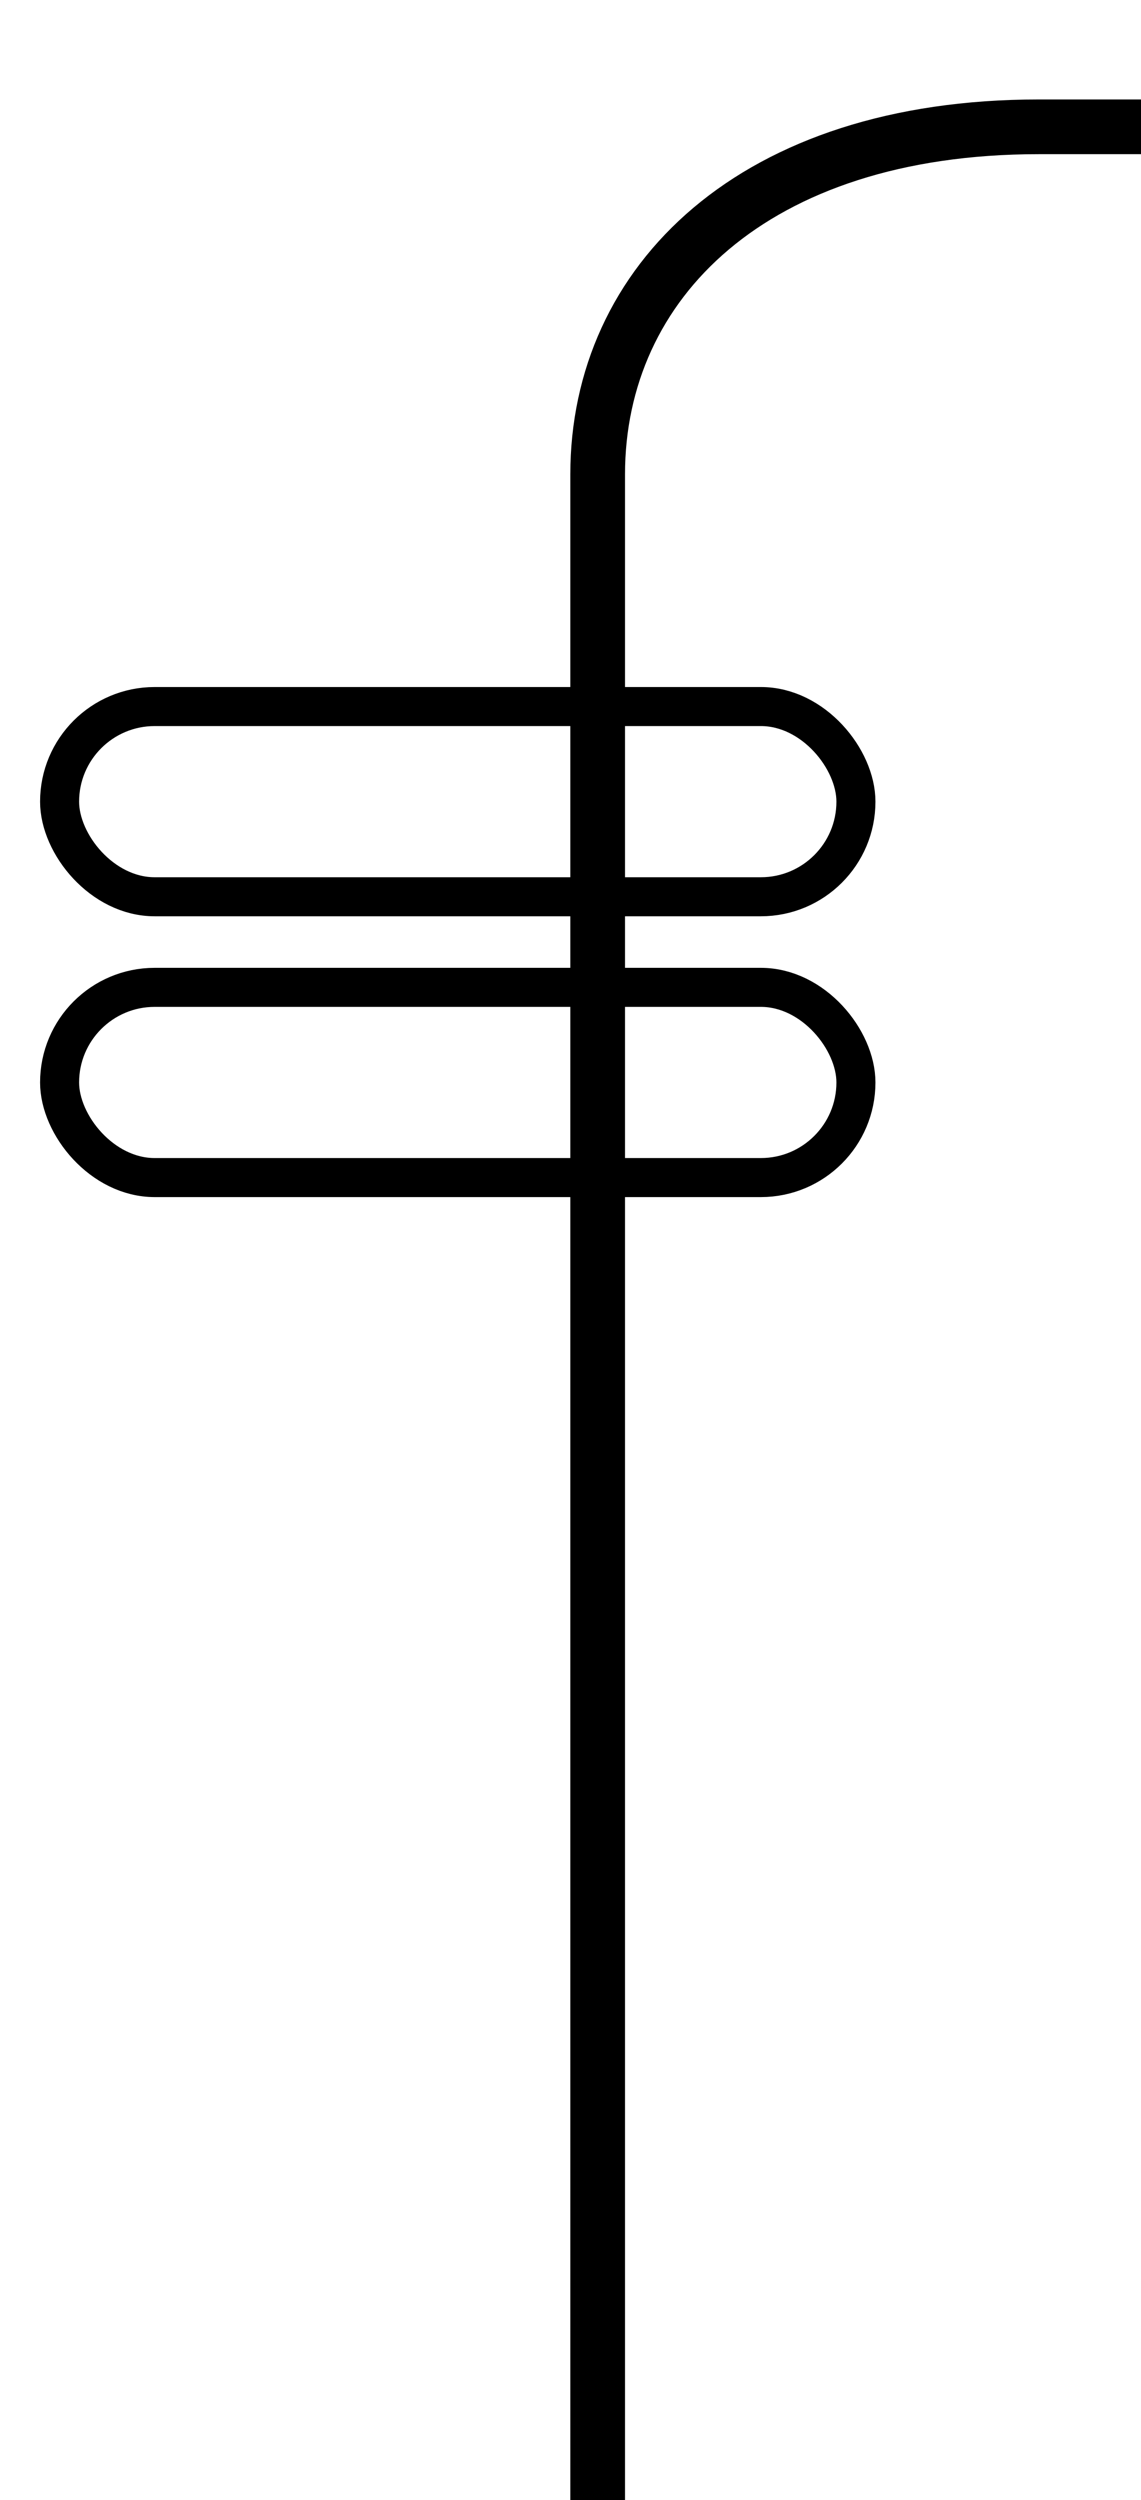
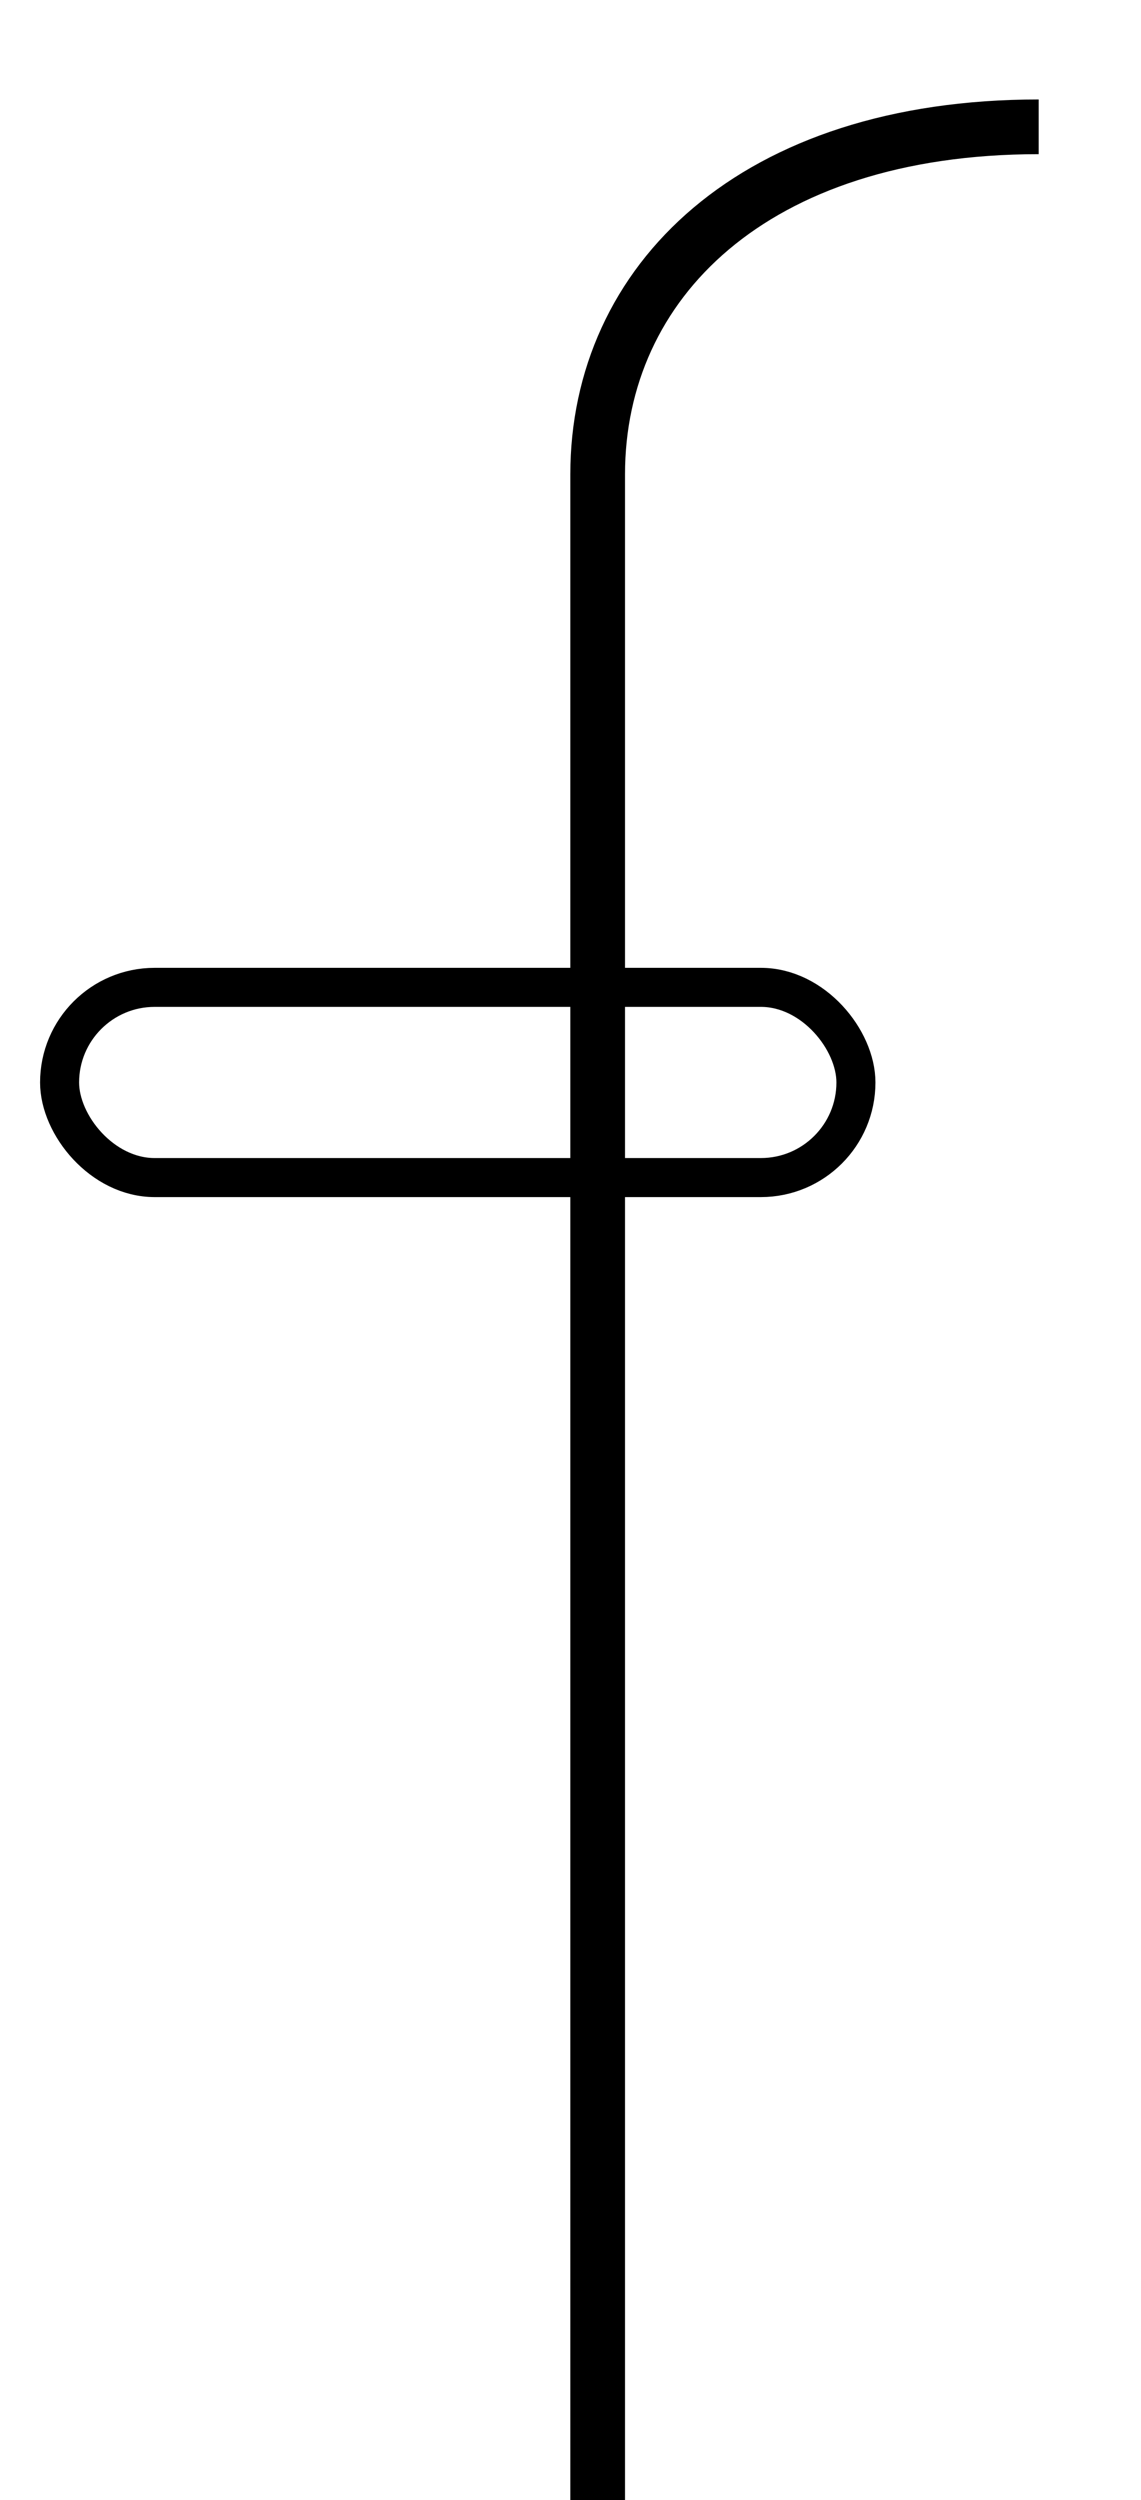
<svg xmlns="http://www.w3.org/2000/svg" id="Layer_1" data-name="Layer 1" width="126" height="276" viewBox="0 0 126 276">
  <defs>
    <style>
      .cls-1, .cls-2 {
        fill: none;
        stroke: #000;
        stroke-miterlimit: 10;
      }

      .cls-1 {
        stroke-width: 4.31px;
      }

      .cls-2 {
        stroke-width: 6.04px;
      }
    </style>
  </defs>
  <title>site2-exp-26</title>
  <g>
-     <rect class="cls-1" x="6.58" y="78" width="87.94" height="21" rx="10.5" ry="10.5" />
    <rect class="cls-1" x="6.58" y="109" width="87.94" height="21" rx="10.5" ry="10.5" />
-     <path class="cls-2" d="M66,276V52.37C66,31.18,83.18,14,114.7,14H126" />
+     <path class="cls-2" d="M66,276V52.37C66,31.18,83.18,14,114.7,14" />
  </g>
</svg>